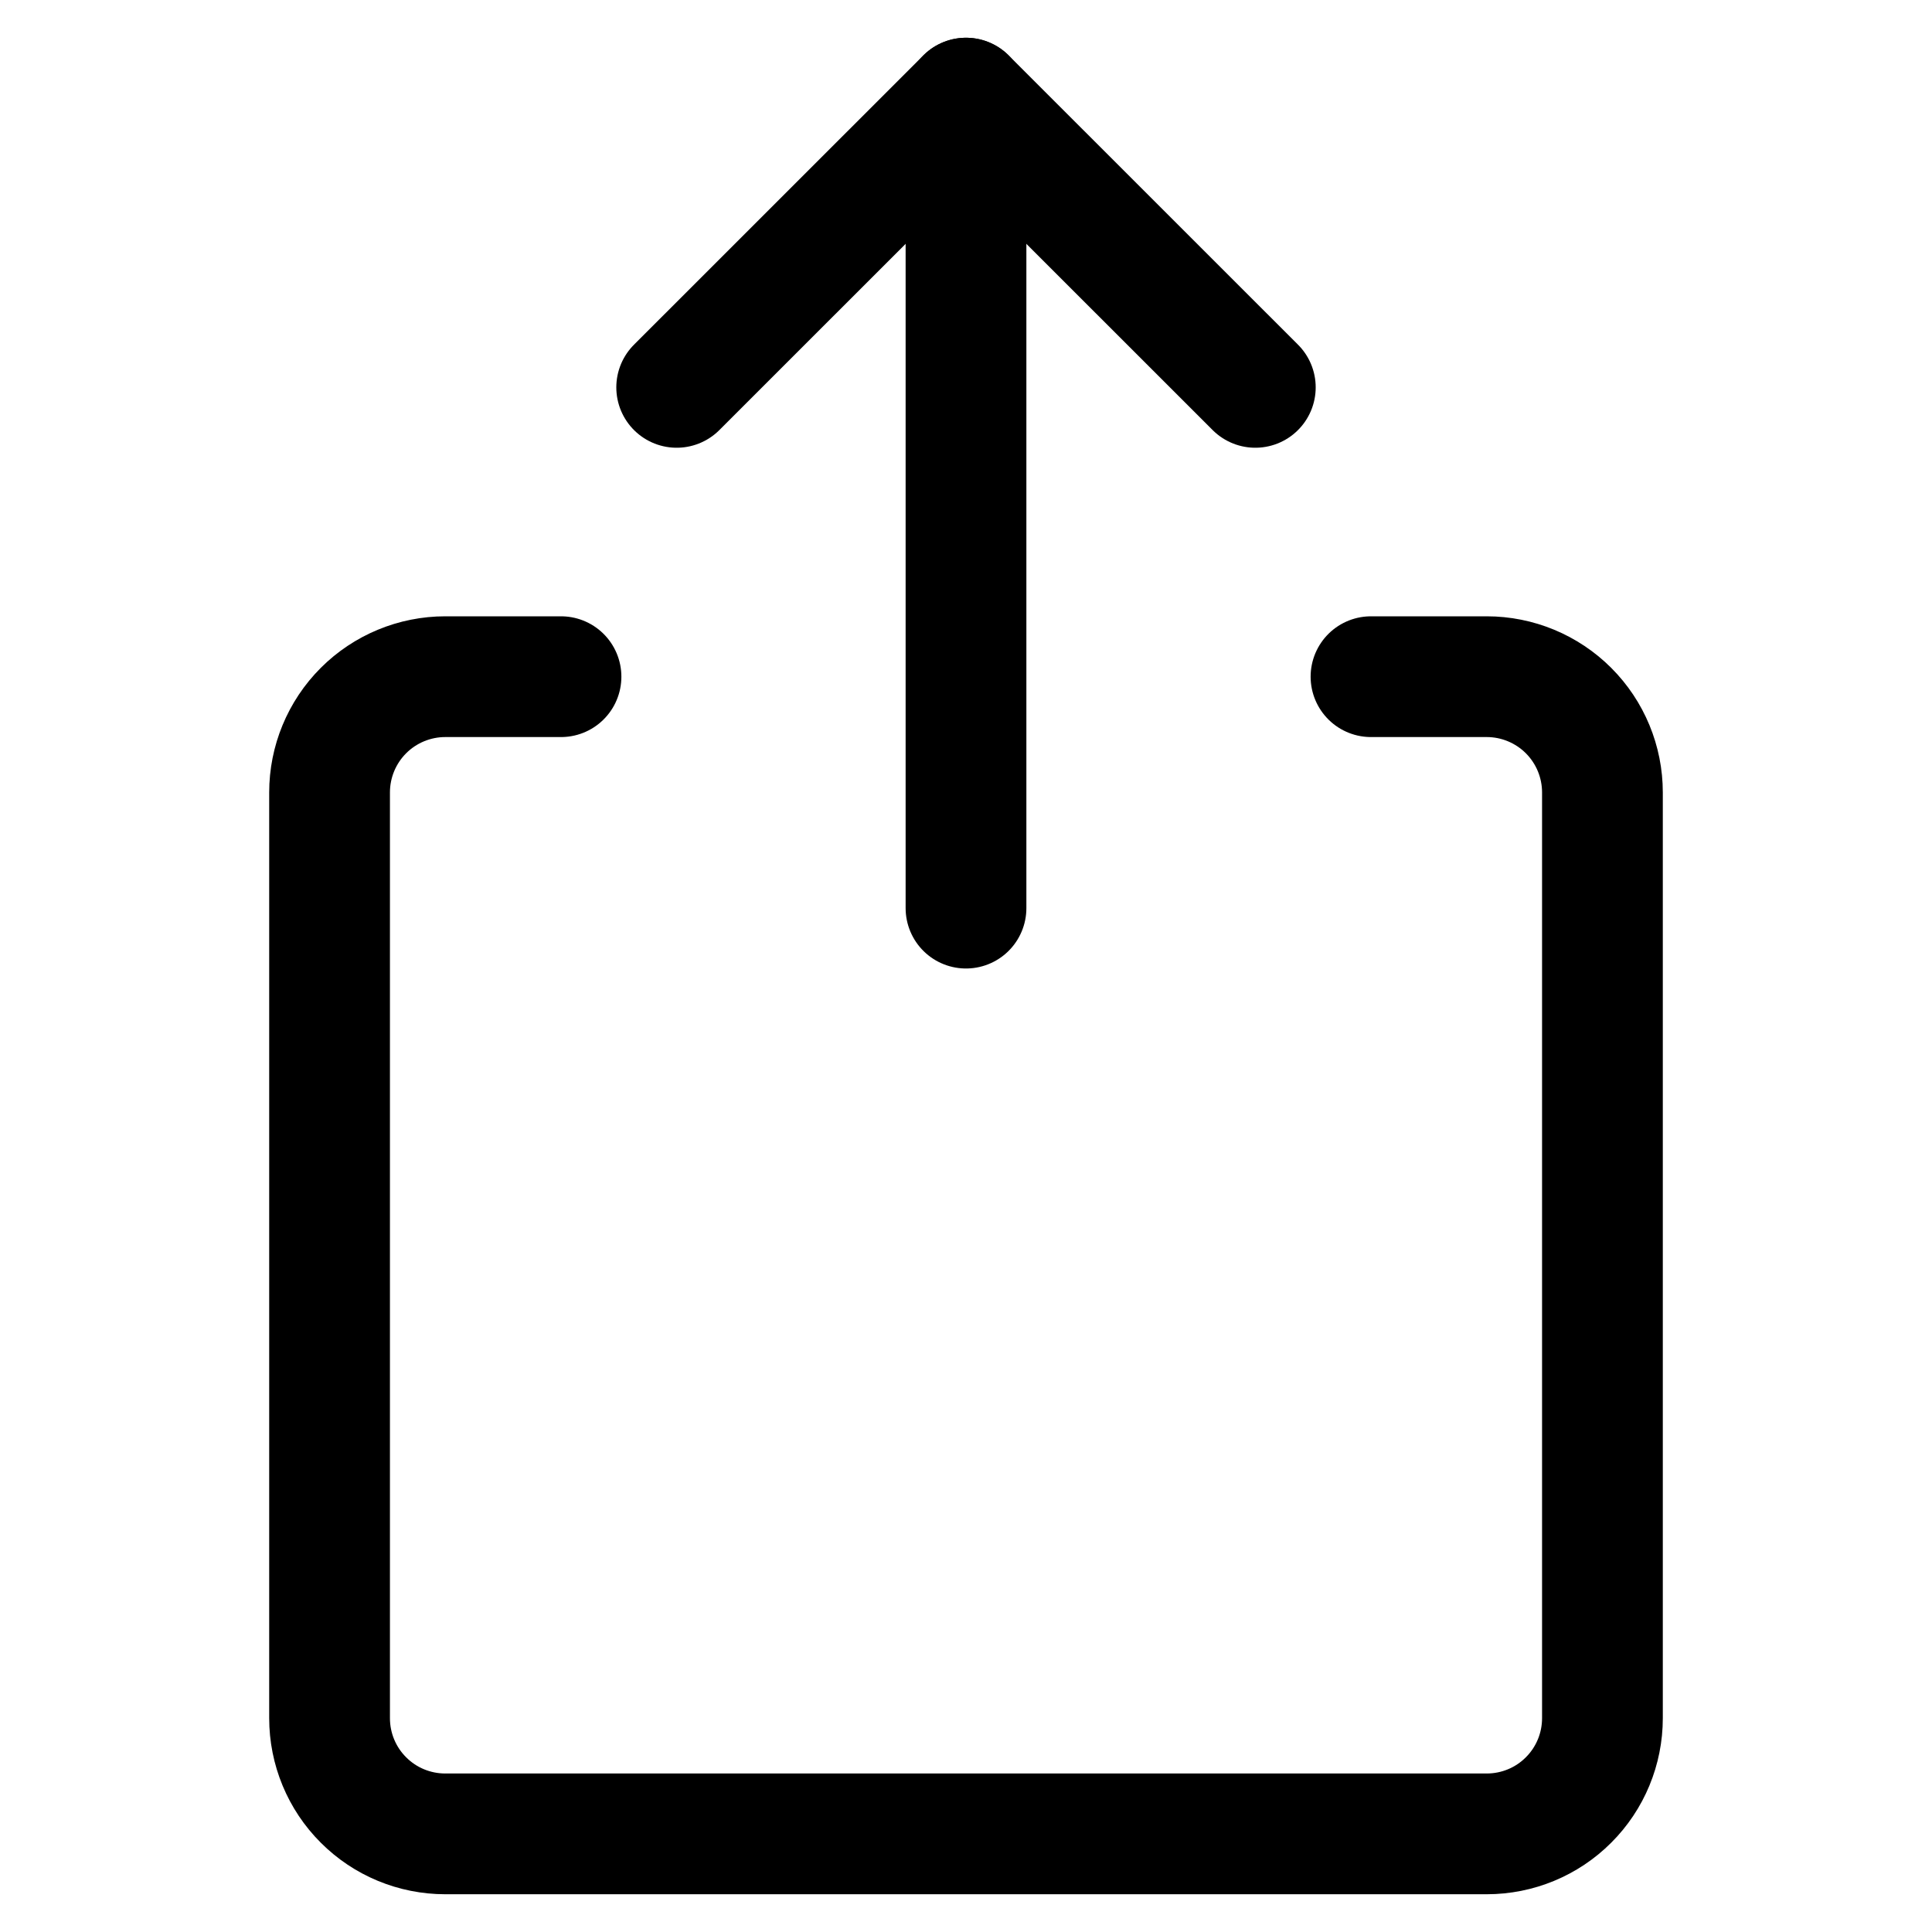
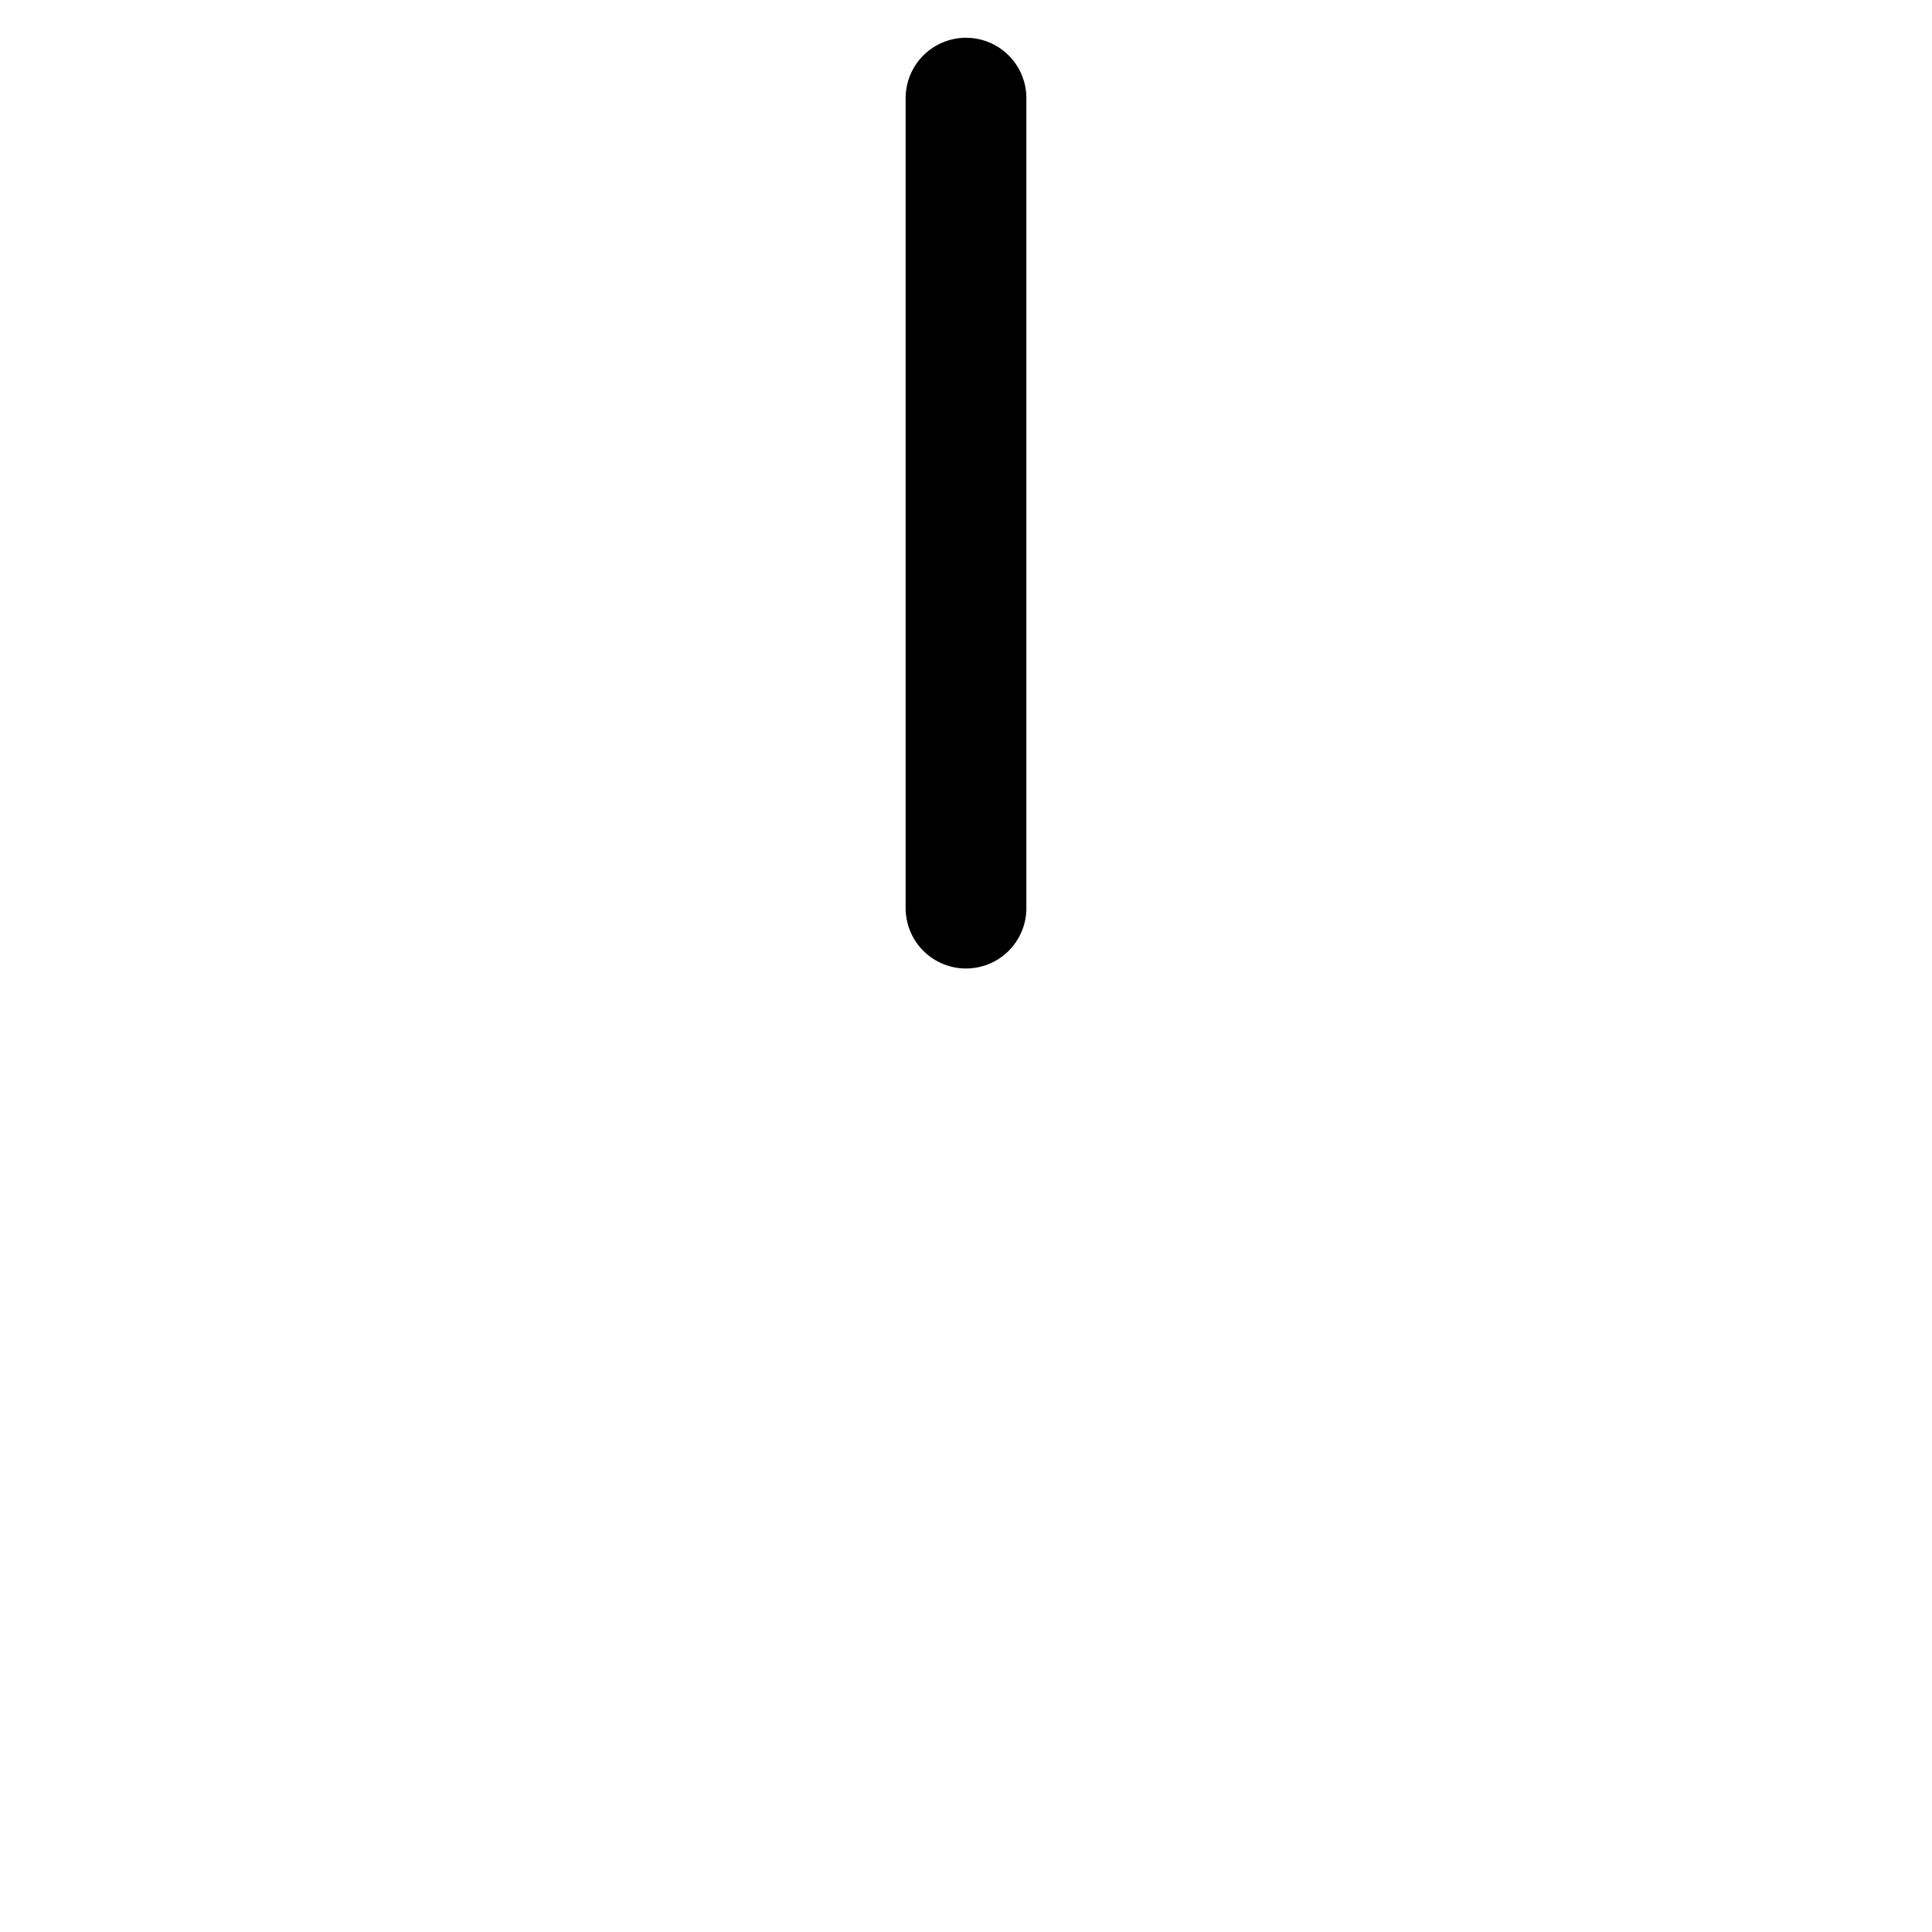
<svg xmlns="http://www.w3.org/2000/svg" width="24" height="24" viewBox="0 0 24 24" fill="none">
-   <path d="M17.031 8.406H18.469C18.85 8.406 19.216 8.558 19.485 8.827C19.755 9.097 19.906 9.463 19.906 9.844V21.344C19.906 21.725 19.755 22.091 19.485 22.36C19.216 22.63 18.85 22.781 18.469 22.781H5.531C5.15 22.781 4.784 22.63 4.515 22.36C4.245 22.091 4.094 21.725 4.094 21.344V9.844C4.094 9.463 4.245 9.097 4.515 8.827C4.784 8.558 5.15 8.406 5.531 8.406H6.969" stroke="black" stroke-width="1.5" stroke-linecap="round" stroke-linejoin="round" />
  <path d="M12 1.219V11.281" stroke="black" stroke-width="1.5" stroke-linecap="round" stroke-linejoin="round" />
-   <path d="M8.406 4.812L12 1.219L15.594 4.812" stroke="black" stroke-width="1.5" stroke-linecap="round" stroke-linejoin="round" />
</svg>